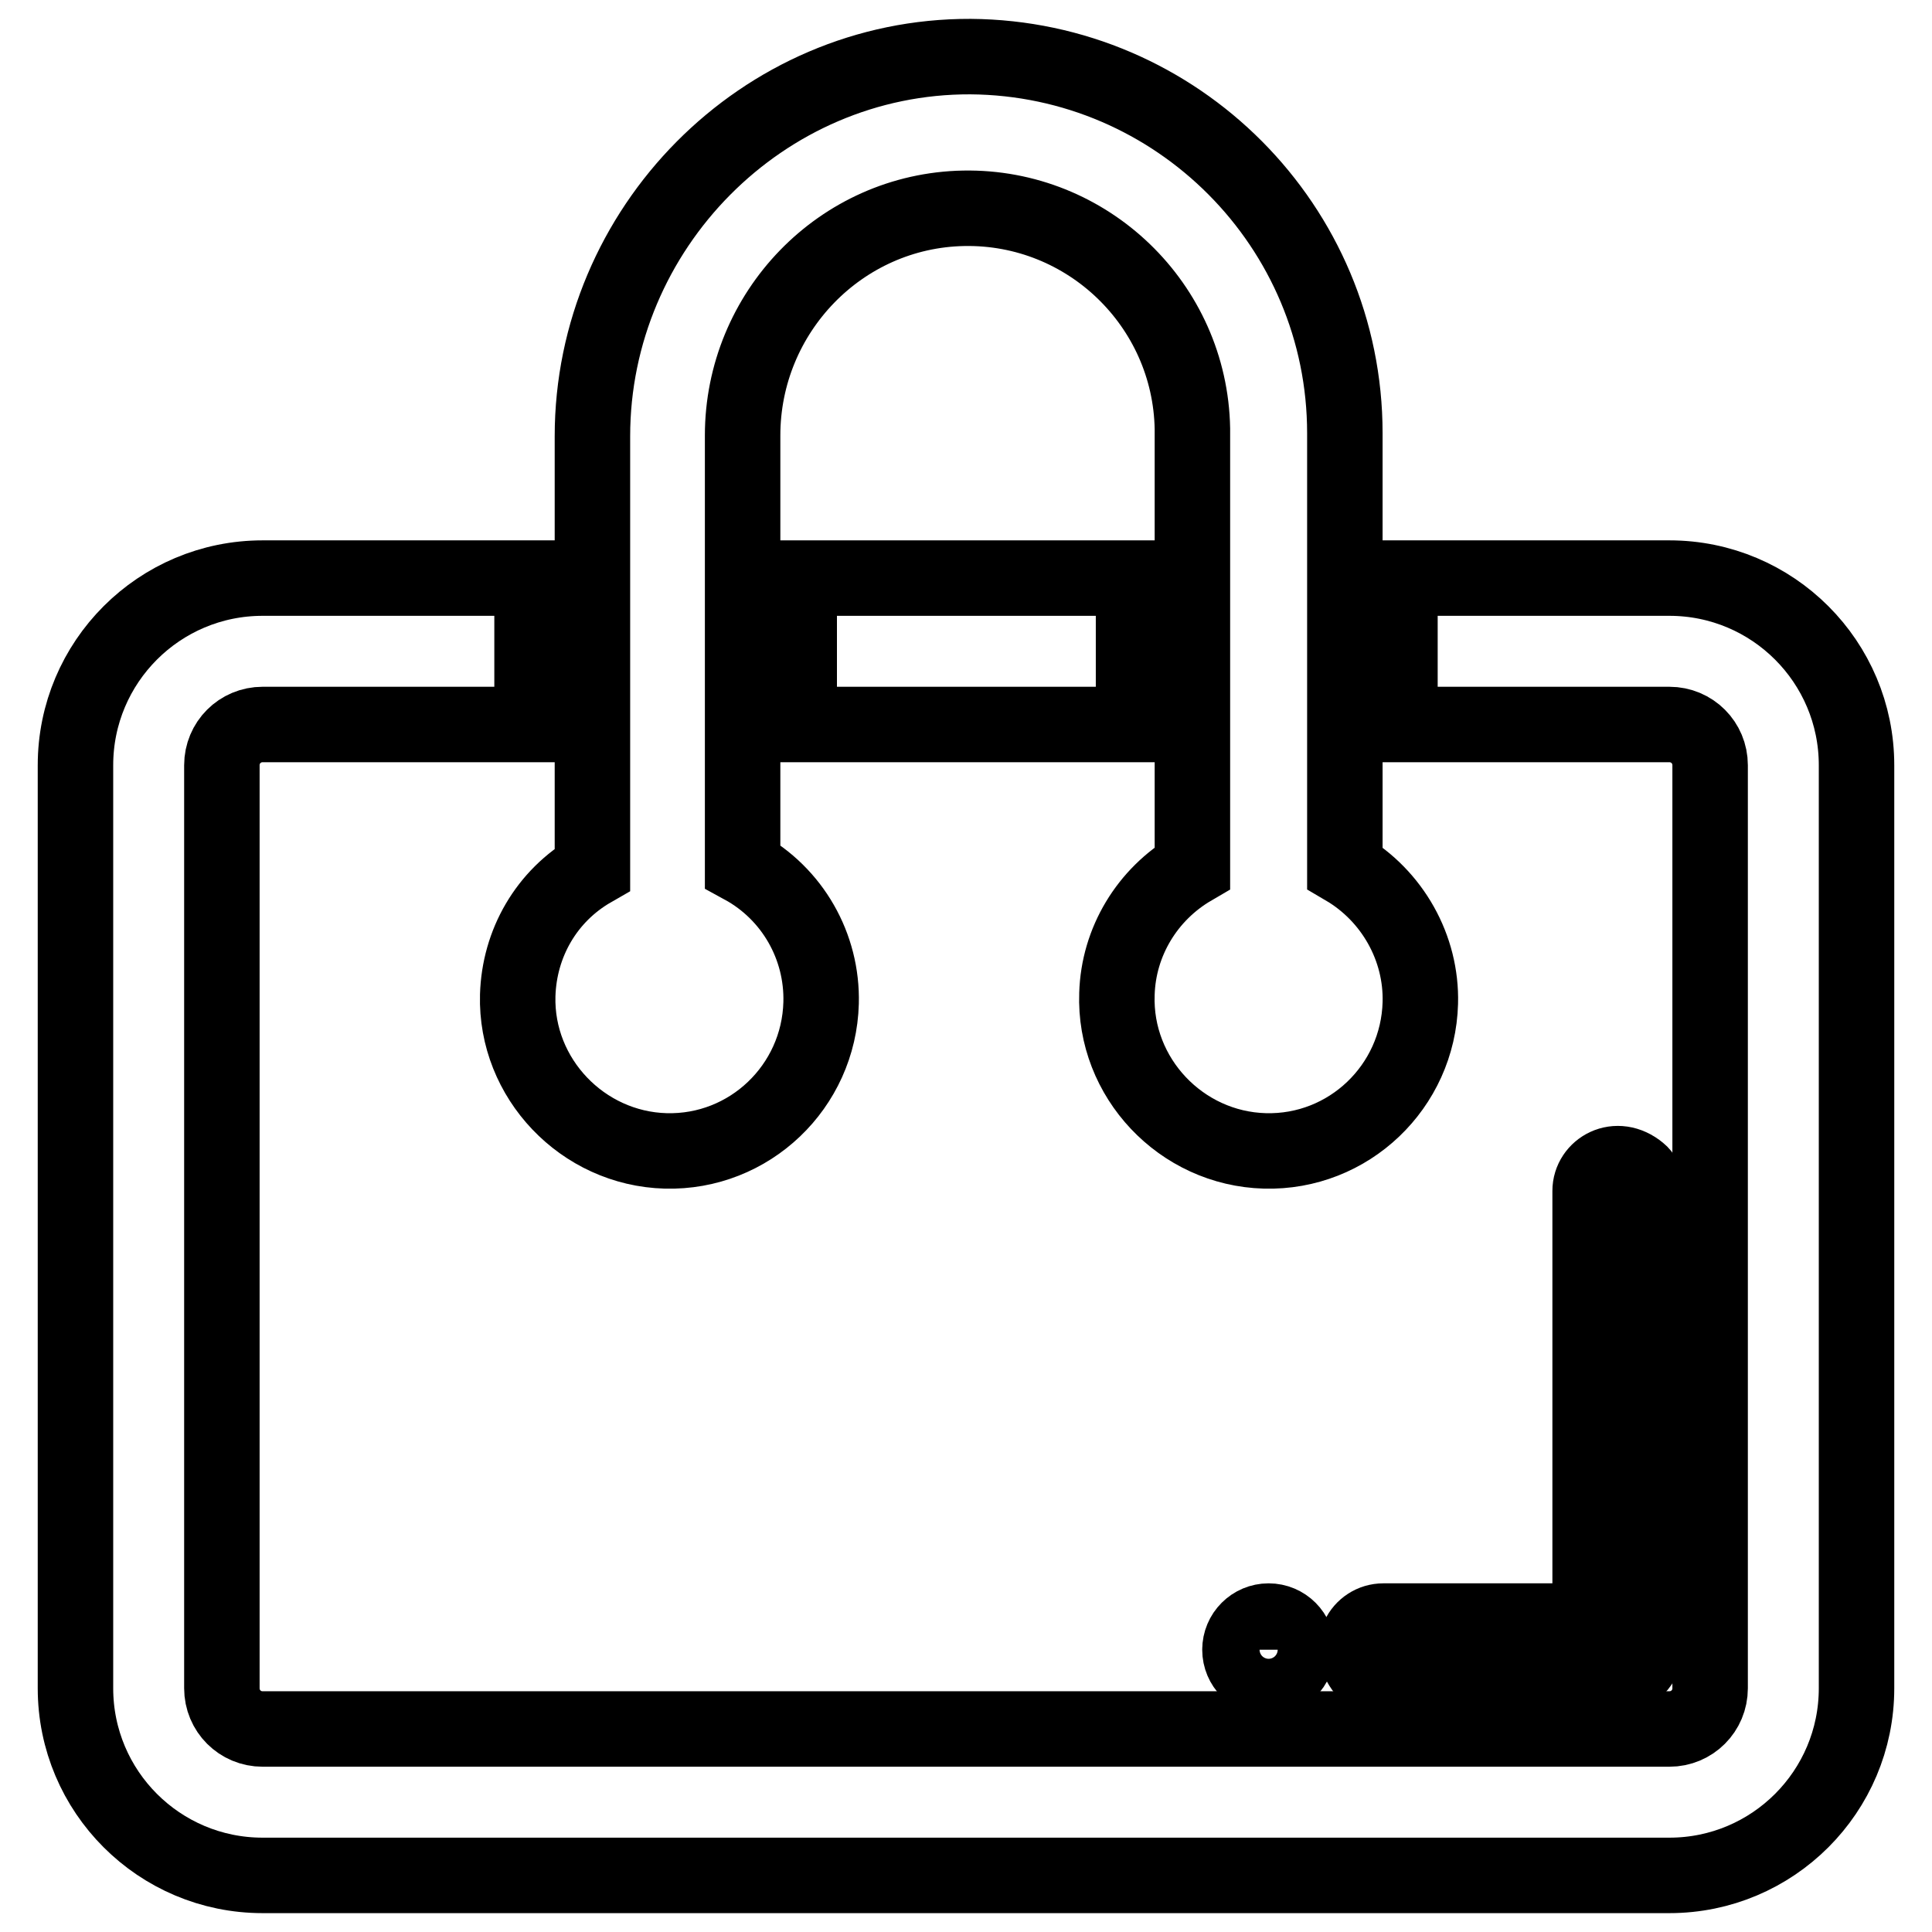
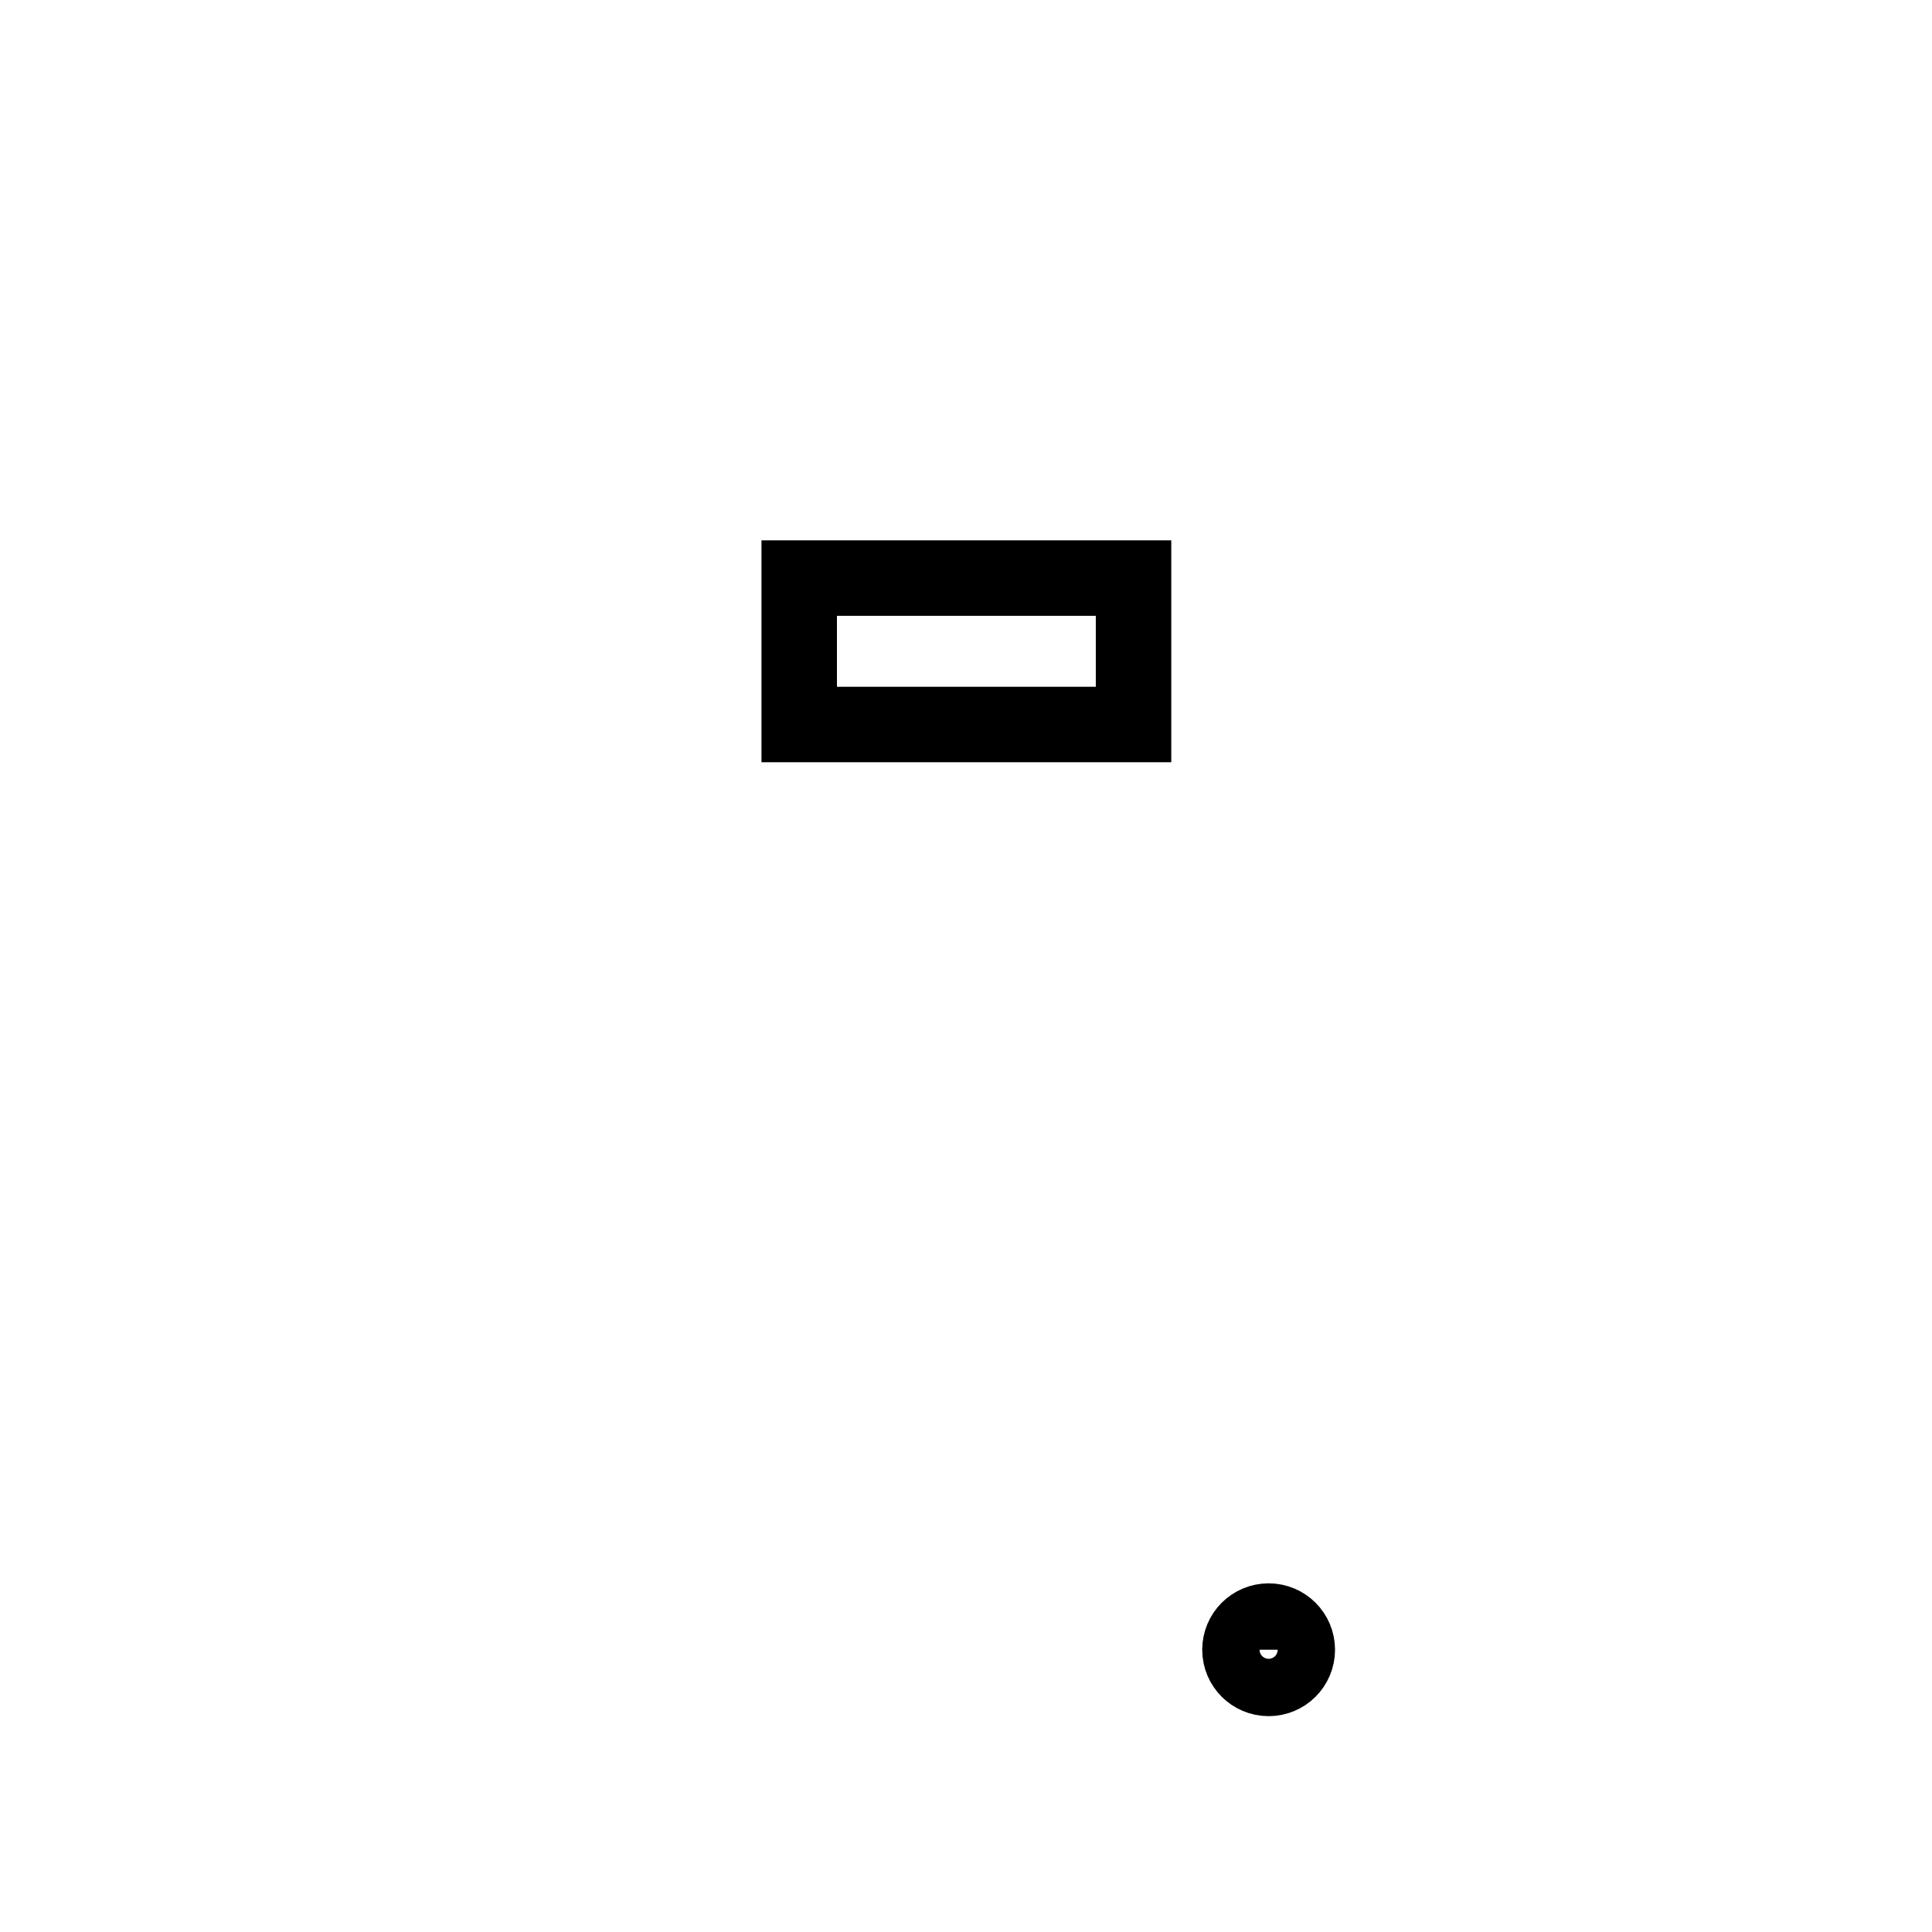
<svg xmlns="http://www.w3.org/2000/svg" version="1.1" x="0px" y="0px" viewBox="0 0 256 256" enable-background="new 0 0 256 256" xml:space="preserve">
  <g>
    <path stroke-width="10" fill-opacity="0" stroke="#000000" d="M164.3,218.6c0,2.1,1.7,3.8,3.8,3.8c2.1,0,3.8-1.7,3.8-3.8c0,0,0,0,0,0c0-2.1-1.7-3.8-3.8-3.8 C166,214.8,164.3,216.5,164.3,218.6C164.3,218.5,164.3,218.5,164.3,218.6z" />
    <path stroke-width="10" fill-opacity="0" stroke="#000000" d="M105.9,76.6h44.3V96h-44.3V76.6z" />
-     <path stroke-width="10" fill-opacity="0" stroke="#000000" d="M221.2,76.6h-35.7V96h35.7c3,0,5.4,2.4,5.4,5.4v122.3c0,3-2.4,5.4-5.4,5.4H34.8c-3,0-5.4-2.4-5.4-5.4V101.4 c0-3,2.4-5.4,5.4-5.4l0,0h35.7V76.6H34.8C21.1,76.6,10,87.7,10,101.4c0,0,0,0,0,0v122.3c0,13.7,11.1,24.8,24.8,24.8h186.4 c13.7,0,24.8-11.1,24.8-24.8c0,0,0,0,0,0V101.4C246,87.7,234.9,76.6,221.2,76.6C221.2,76.6,221.2,76.6,221.2,76.6z" />
-     <path stroke-width="10" fill-opacity="0" stroke="#000000" d="M68.6,131.9c-0.3,11,8.6,20.3,19.6,20.6c11.1,0.3,20.3-8.5,20.6-19.6c0.2-7.5-3.8-14.5-10.4-18.1V57.7 c0-16.3,13-29.8,29.3-30.1c16.4-0.3,30,12.8,30.3,29.2c0,0.2,0,0.4,0,0.5V115c-6,3.5-9.8,9.8-10,16.7c-0.4,11.1,8.5,20.5,19.6,20.8 c11.1,0.3,20.3-8.5,20.6-19.6c0.2-7.3-3.7-14.2-10-17.9V57.4c0-27.4-22.2-49.7-49.6-49.9c-27.6-0.1-50.1,22.8-50.1,50.3v57.4 C72.4,118.7,68.8,125,68.6,131.9z M182.5,222.1h31.7c2.1,0,3.8-1.7,3.8-3.8v-61.3c0-0.7-0.3-1.3-0.8-1.7c-3-2.5-6.5-0.4-6.5,2.5v57 h-27.4c-2.9,0-5,3.4-2.5,6.5C181.2,221.8,181.8,222.1,182.5,222.1z" />
  </g>
</svg>